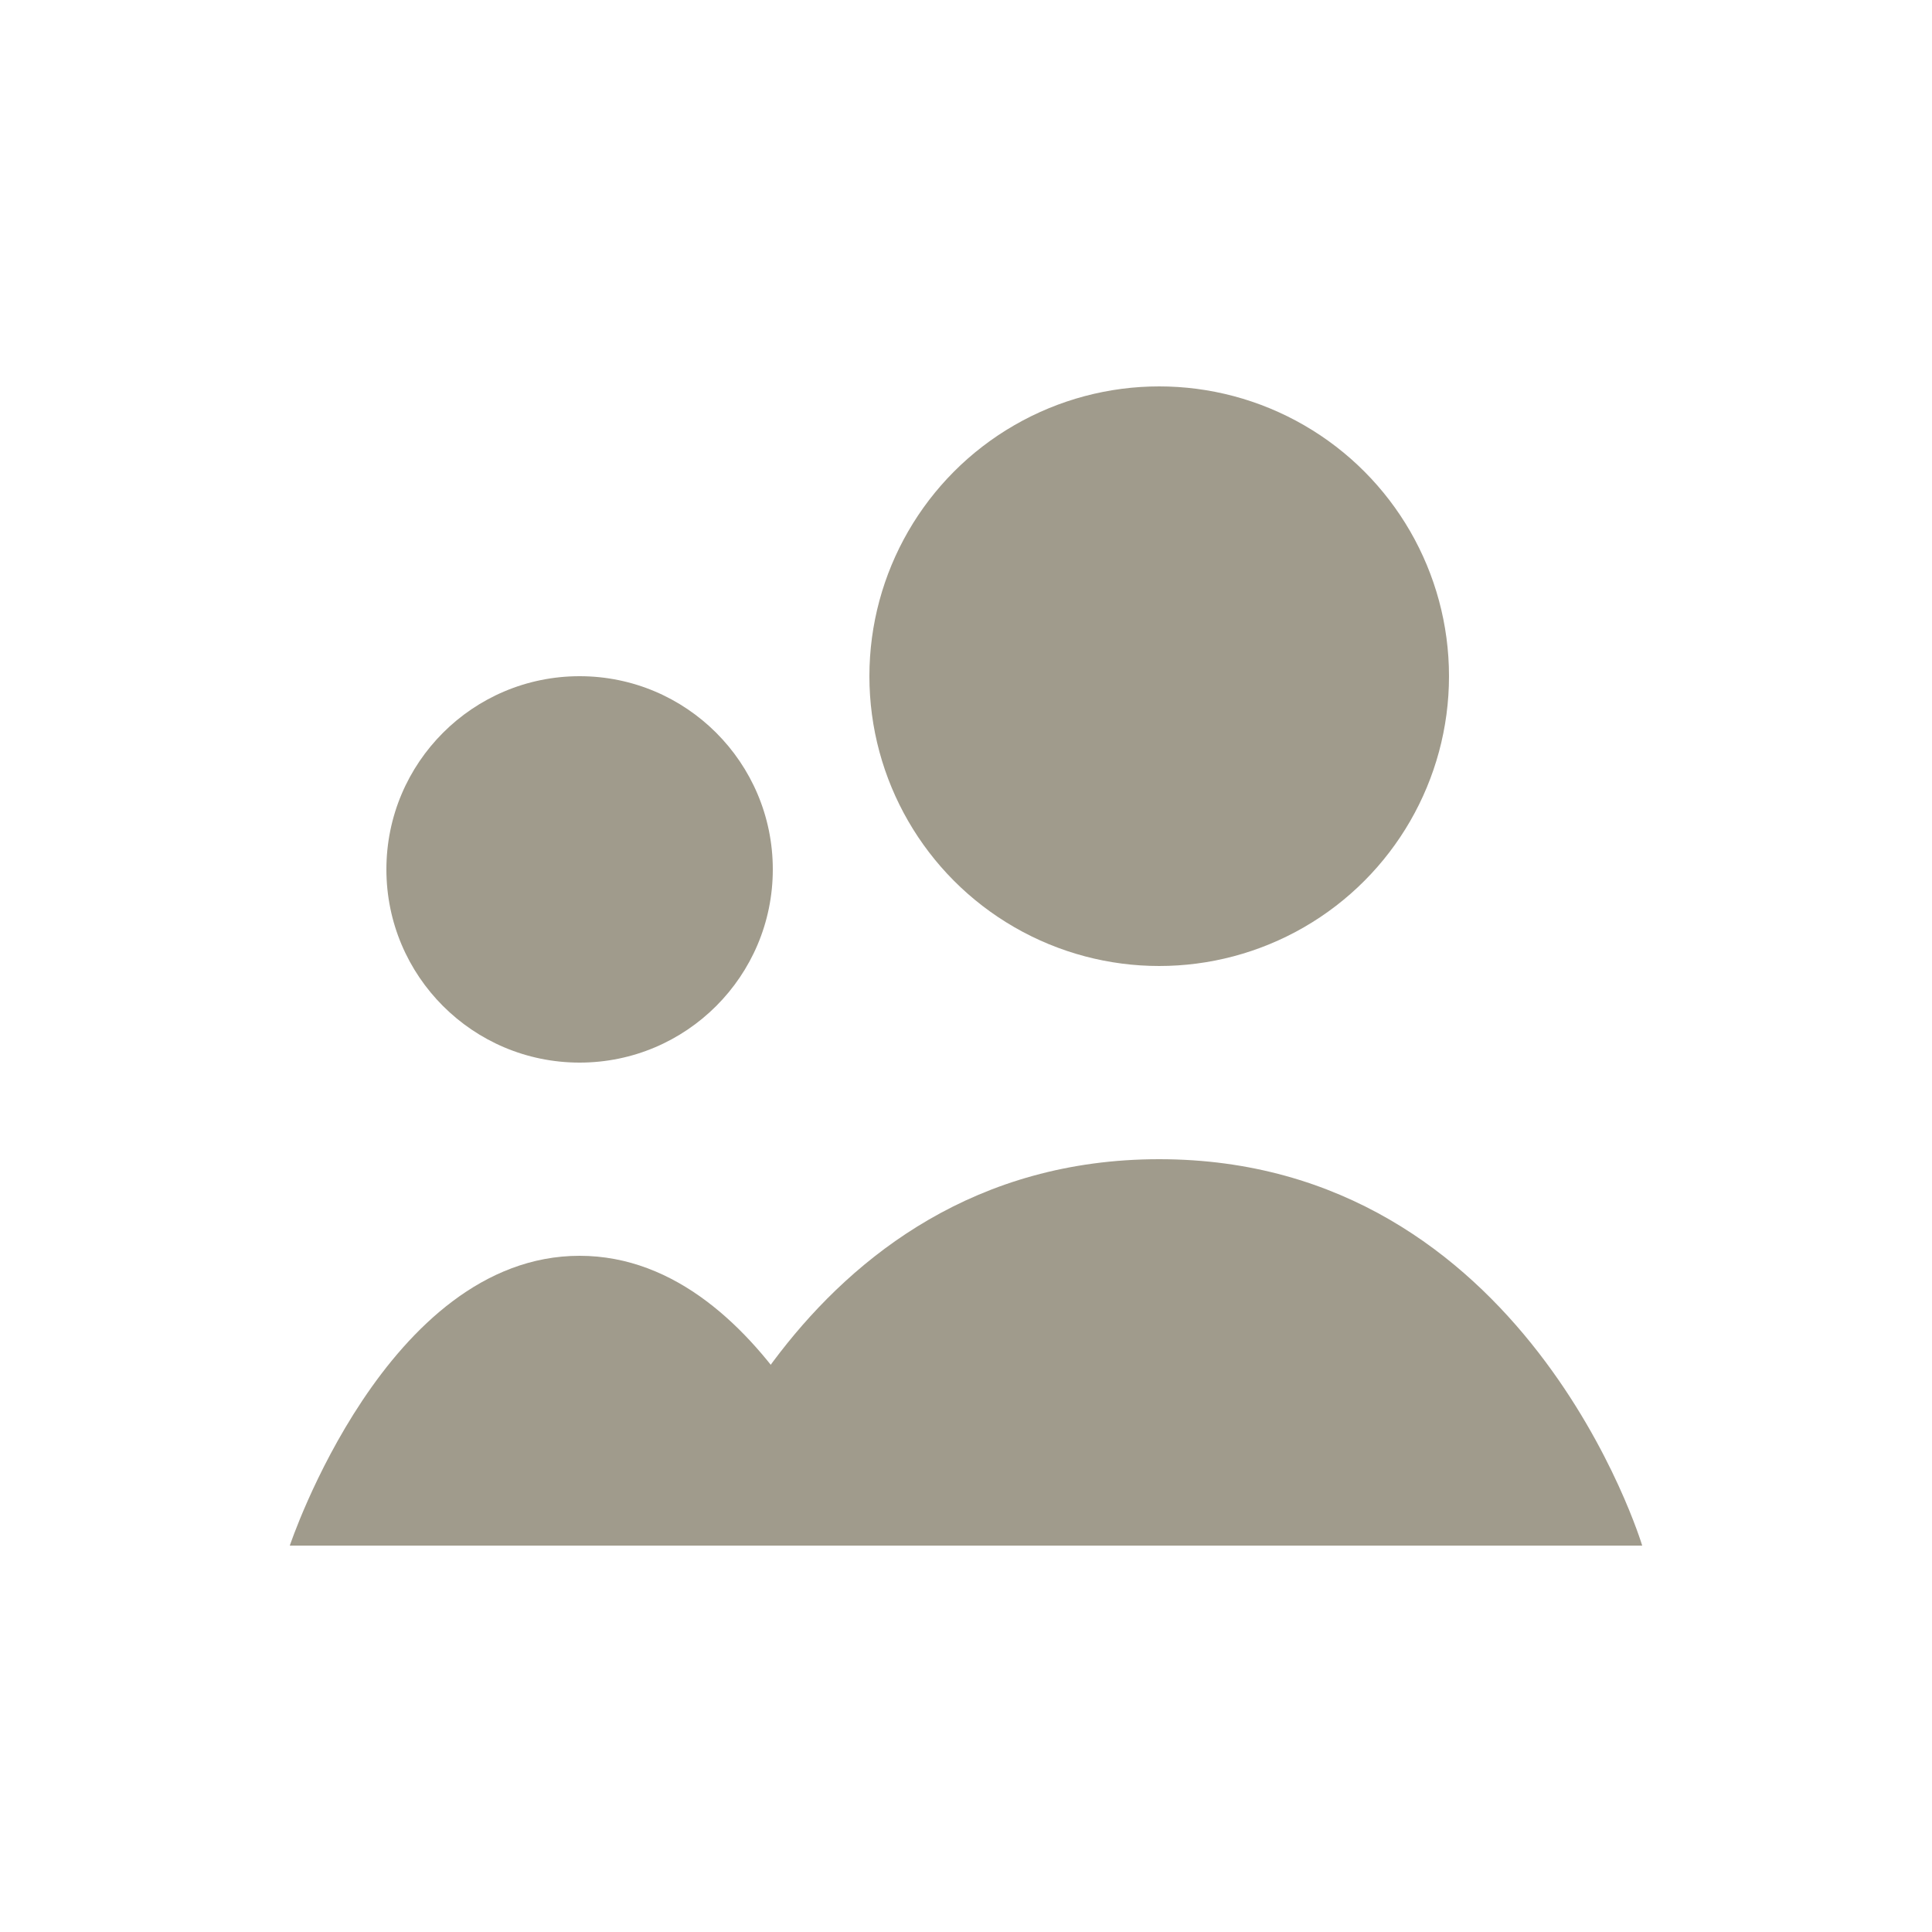
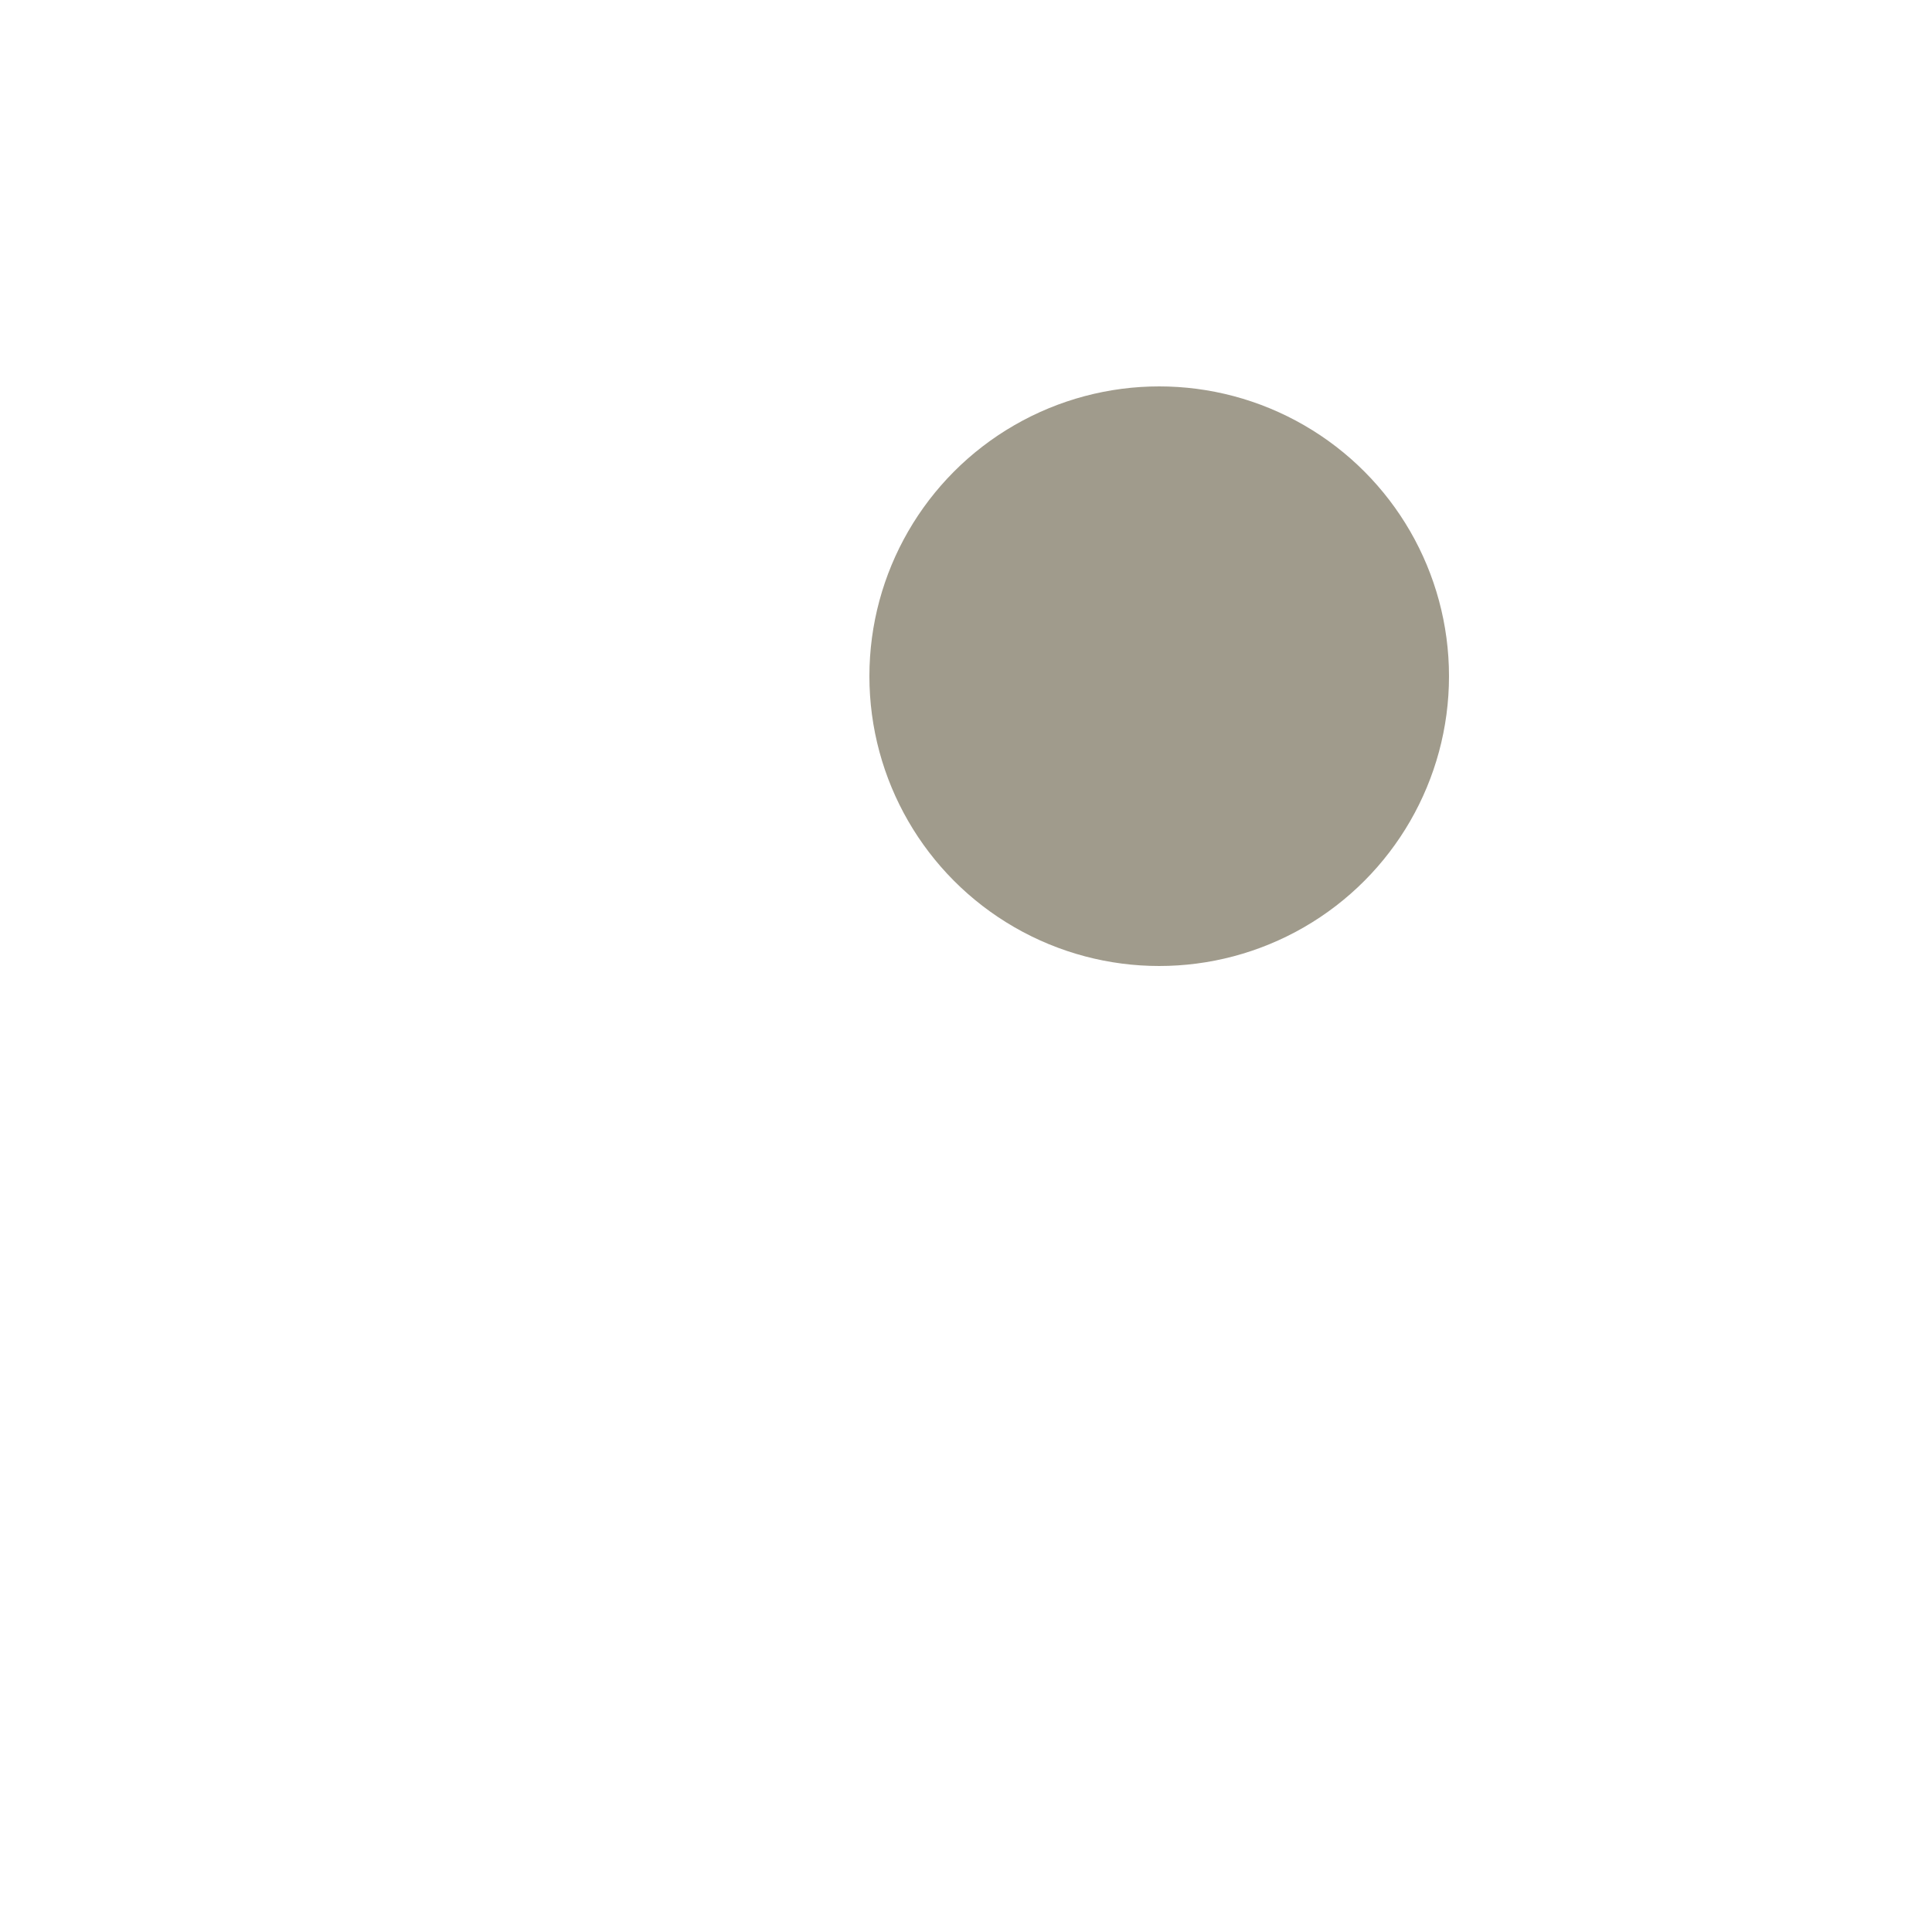
<svg xmlns="http://www.w3.org/2000/svg" width="20" height="20" viewBox="0 0 20 20" fill="none">
  <circle cx="12" cy="7" r="3" fill="#A09B8C" />
-   <path d="M7 16H17C17 16 15.8 12 12 12C8.2 12 7 16 7 16Z" fill="#A09B8C" />
-   <circle cx="6" cy="9" r="2" fill="#A09B8C" />
-   <path d="M9 16C9 16 8 13 6 13C4 13 3 16 3 16H9Z" fill="#A09B8C" />
</svg>